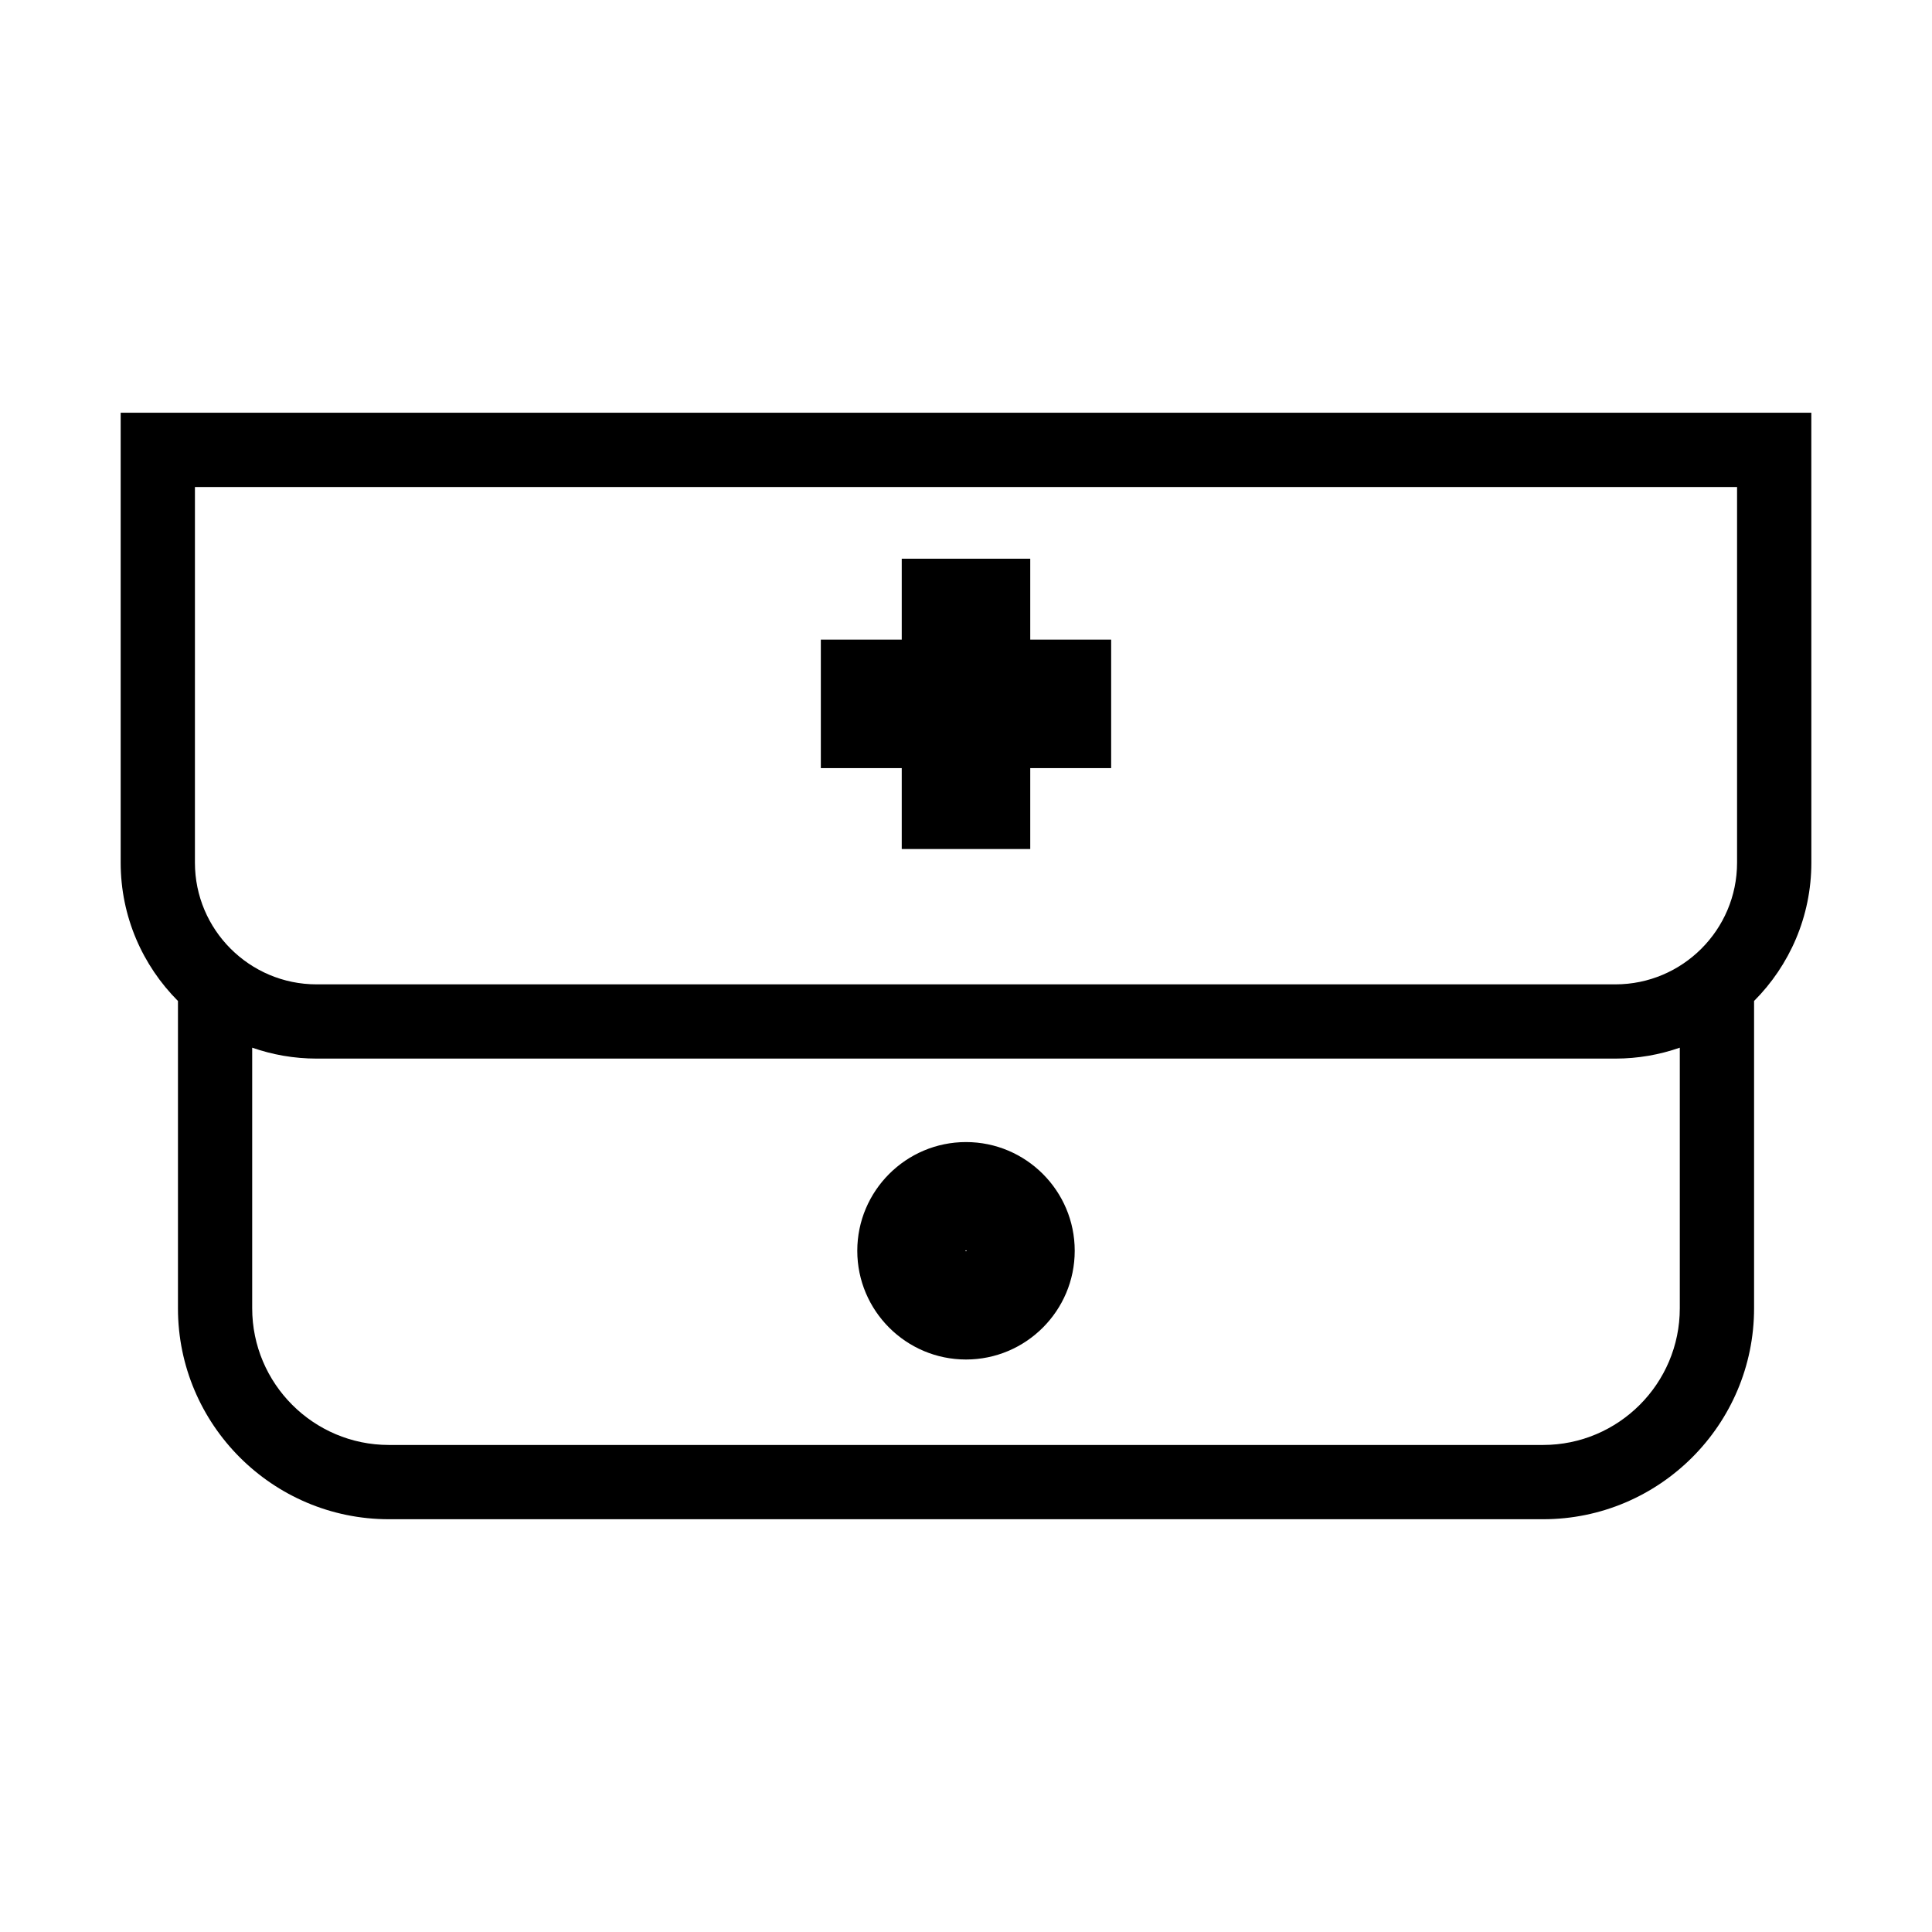
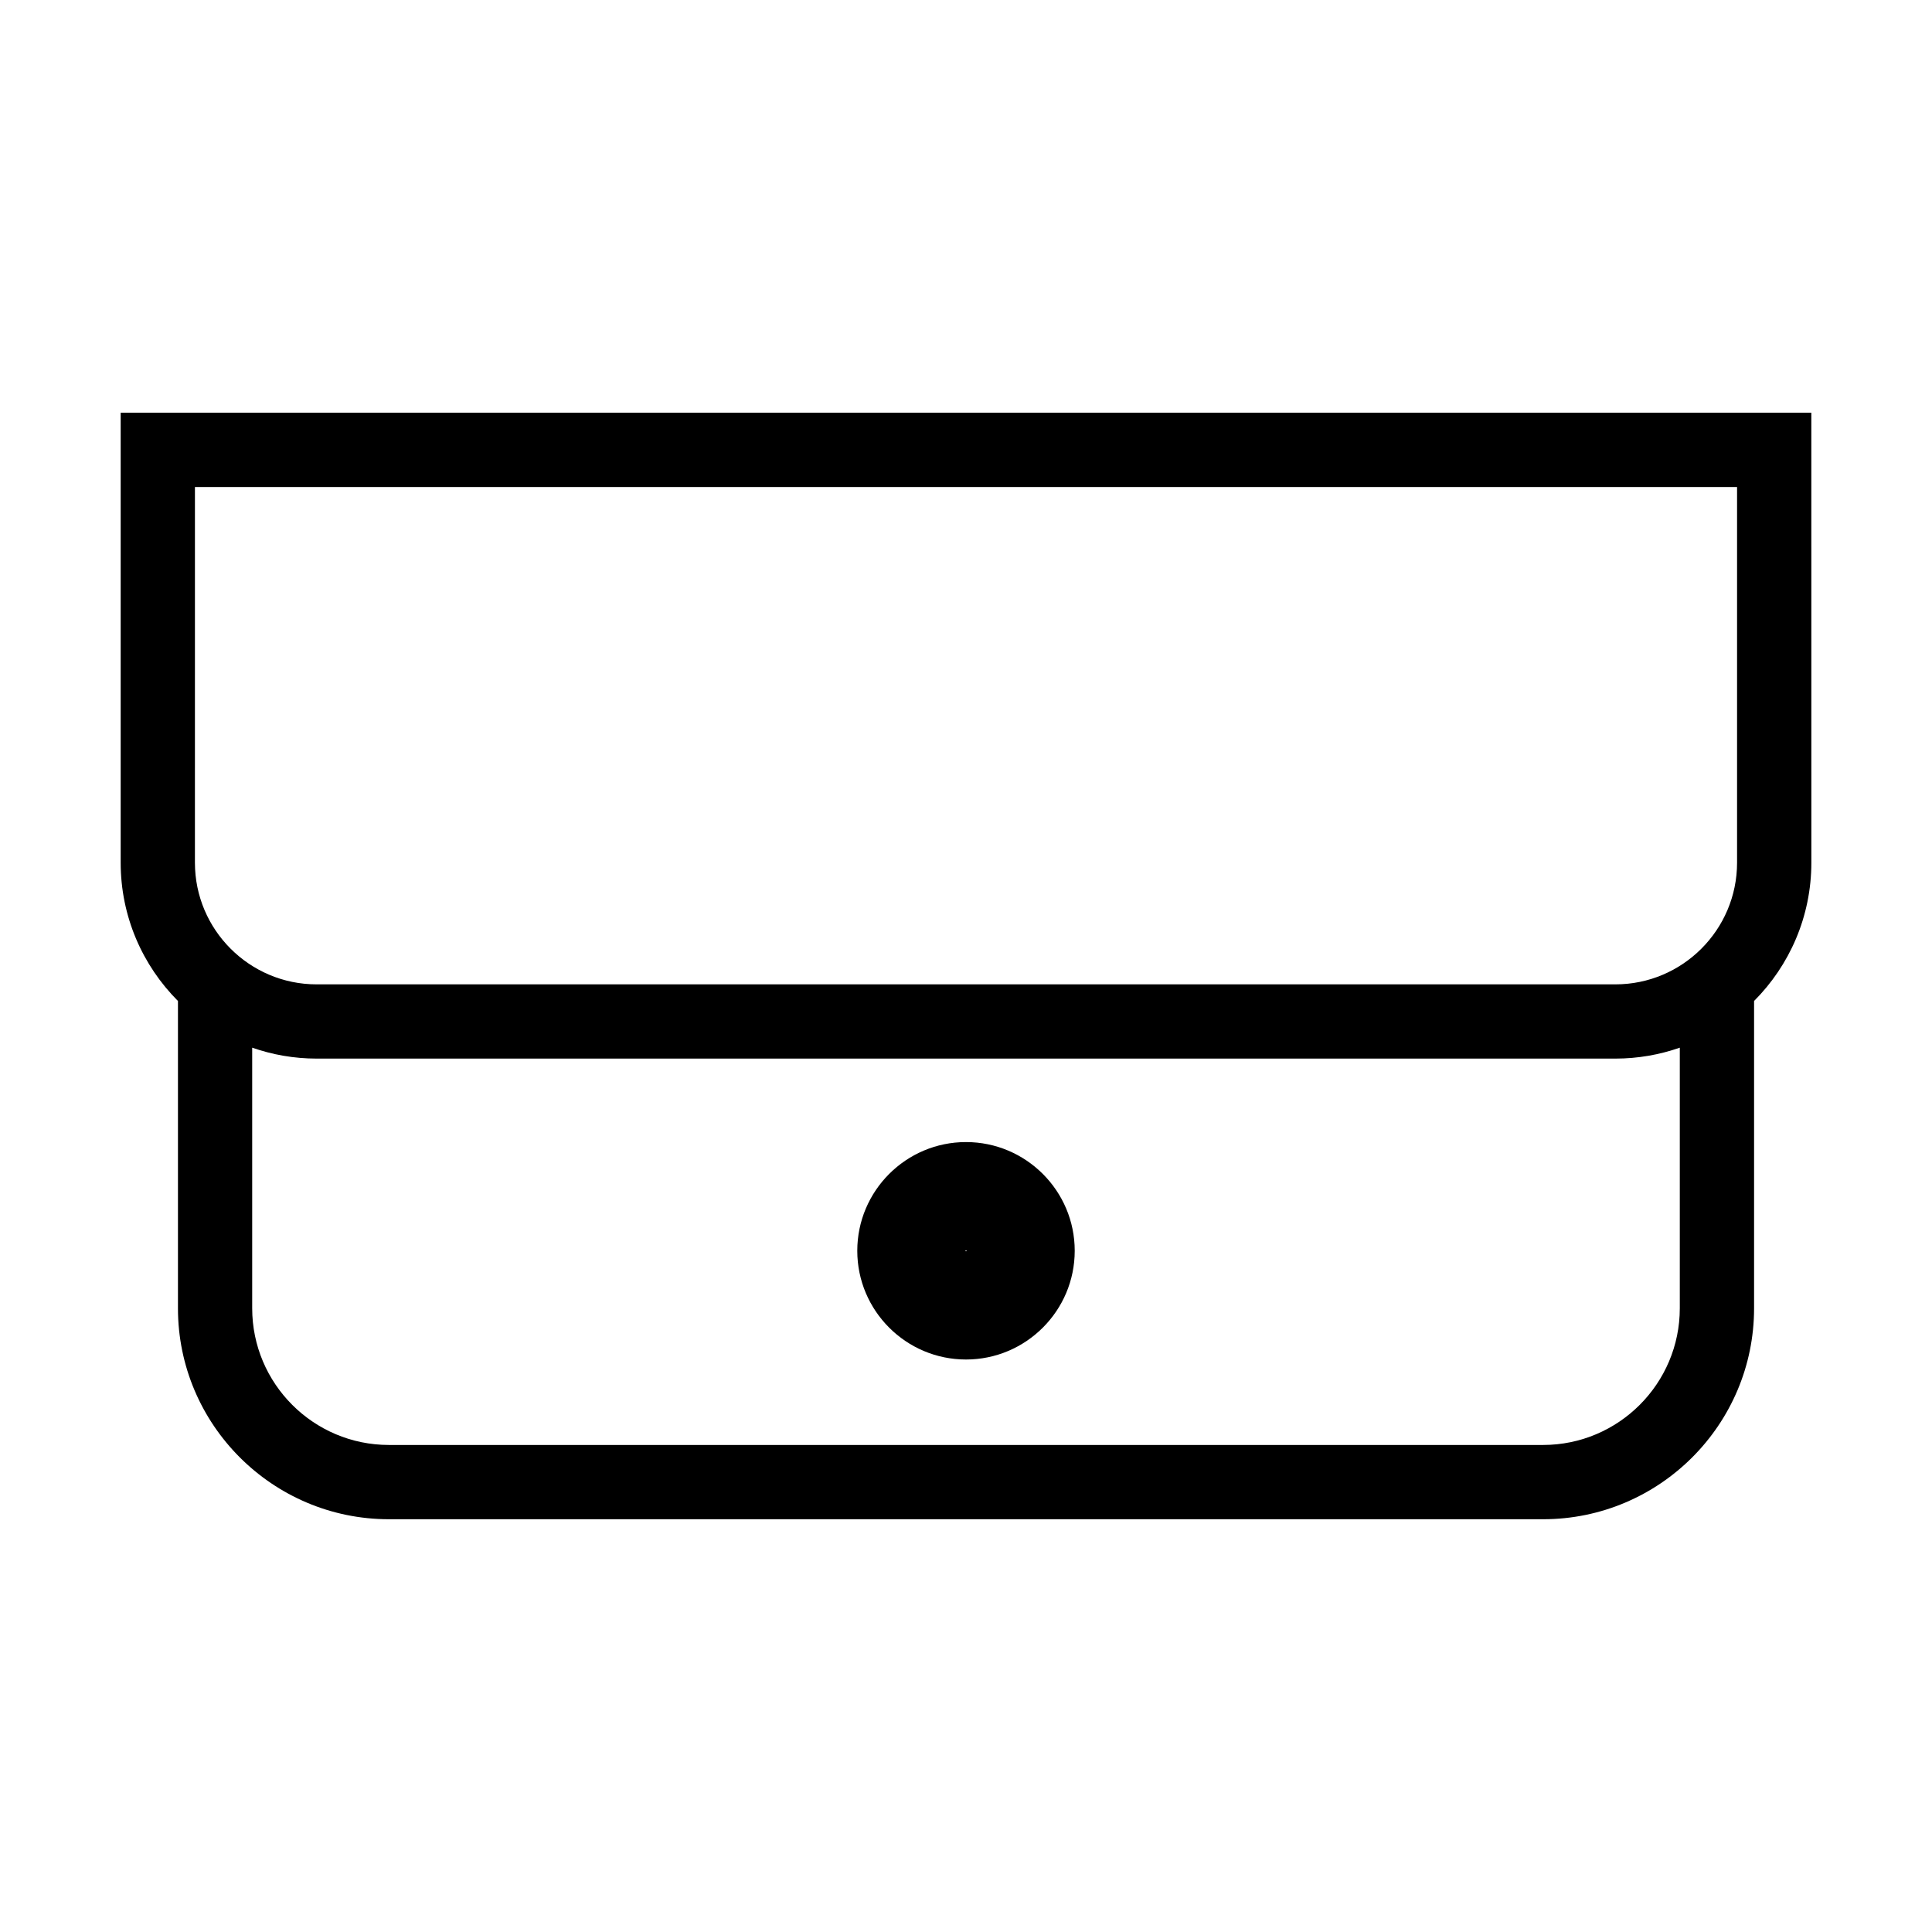
<svg xmlns="http://www.w3.org/2000/svg" fill="#000000" width="800px" height="800px" version="1.1" viewBox="144 144 512 512">
  <g>
-     <path d="m382.97 369h34.055v-21.441h21.441v-34.055h-21.441v-21.441h-34.055v21.441h-21.441v34.055h21.441z" />
    <path d="m624.02 253.38h-448.04v119.24c0 14.293 5.805 27.25 15.18 36.652v81.438c-0.004 30.824 25.078 55.902 55.902 55.902h305.88c30.824 0 55.906-25.078 55.906-55.906v-81.438c9.375-9.398 15.18-22.359 15.18-36.652zm-428.36 19.68h408.68v99.559c0 17.781-14.465 32.246-32.246 32.246h-344.19c-17.781 0-32.246-14.465-32.246-32.246zm357.28 253.87h-305.88c-19.977 0-36.227-16.25-36.227-36.227v-69.059c5.352 1.867 11.09 2.894 17.07 2.894h344.19c5.981 0 11.719-1.027 17.07-2.894v69.059c0 19.977-16.25 36.227-36.227 36.227z" />
    <path d="m400 446.66c-15.887 0-28.812 12.926-28.812 28.812s12.926 28.812 28.812 28.812c15.887 0 28.812-12.926 28.812-28.812 0.004-15.887-12.922-28.812-28.812-28.812zm0 28.668c0.082 0.004 0.141 0.059 0.145 0.141-0.004 0.082-0.059 0.141-0.141 0.145-0.082-0.004-0.141-0.059-0.145-0.141 0.004-0.082 0.062-0.141 0.141-0.145z" />
  </g>
</svg>